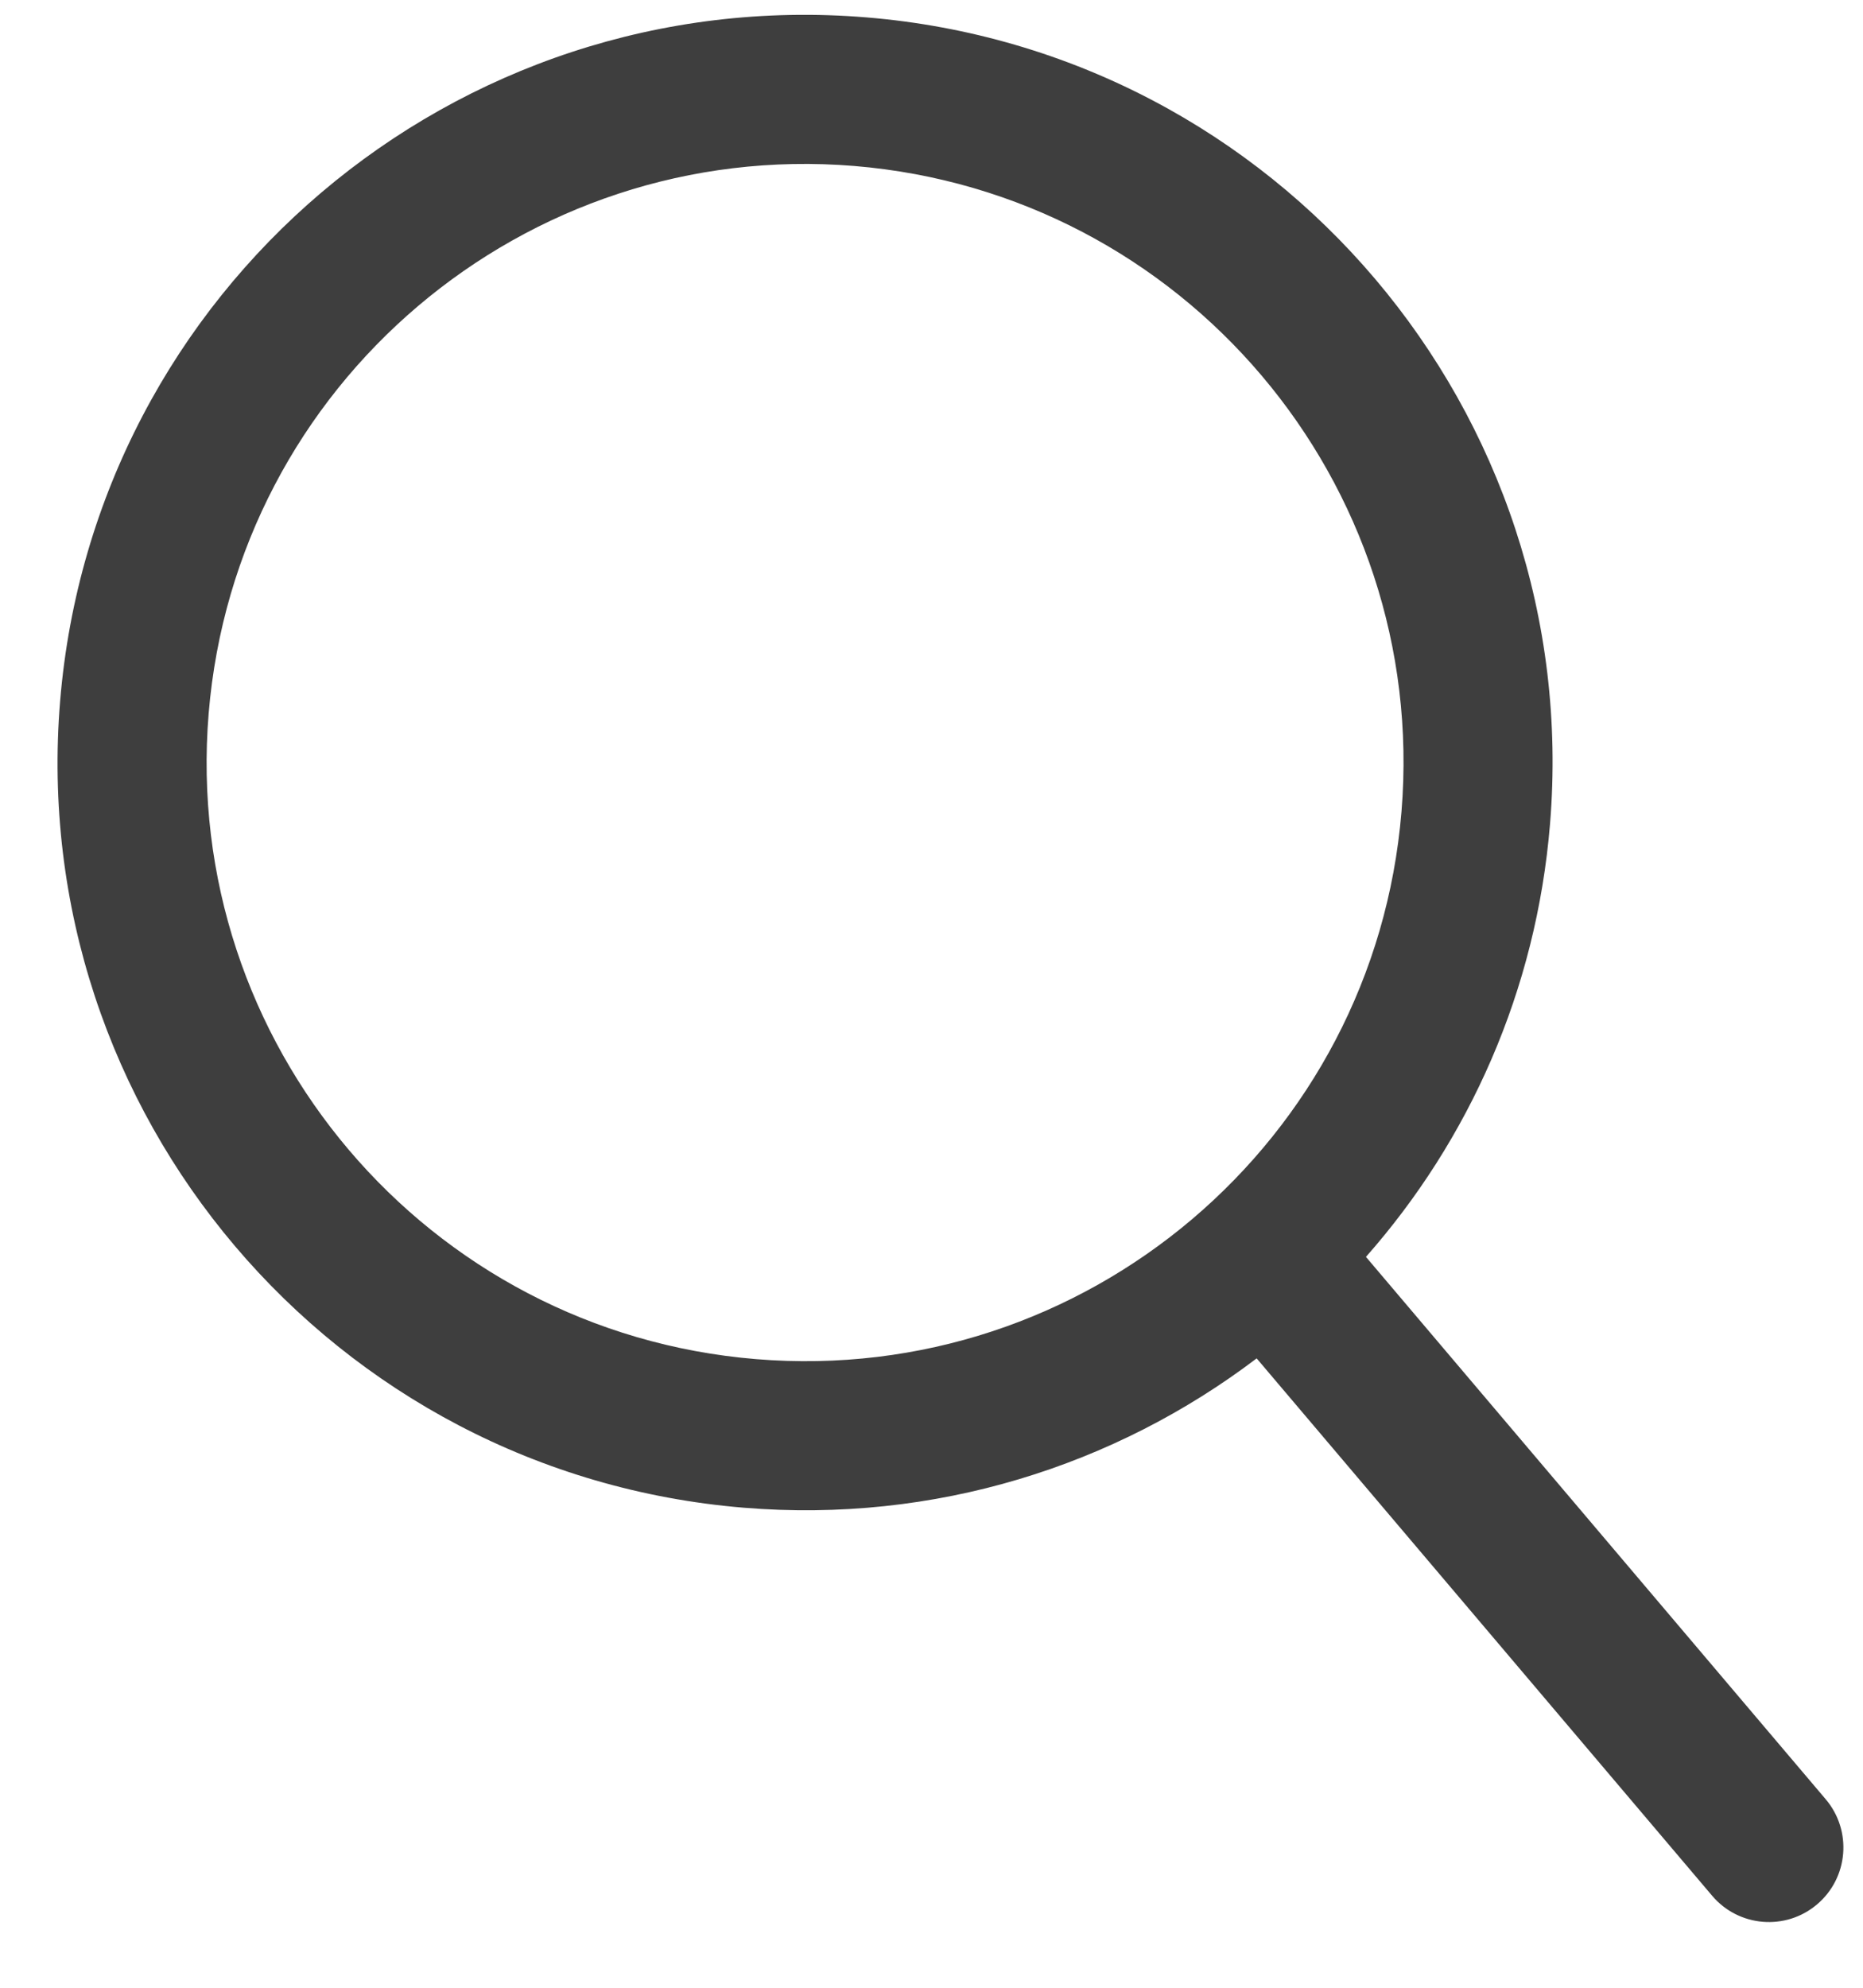
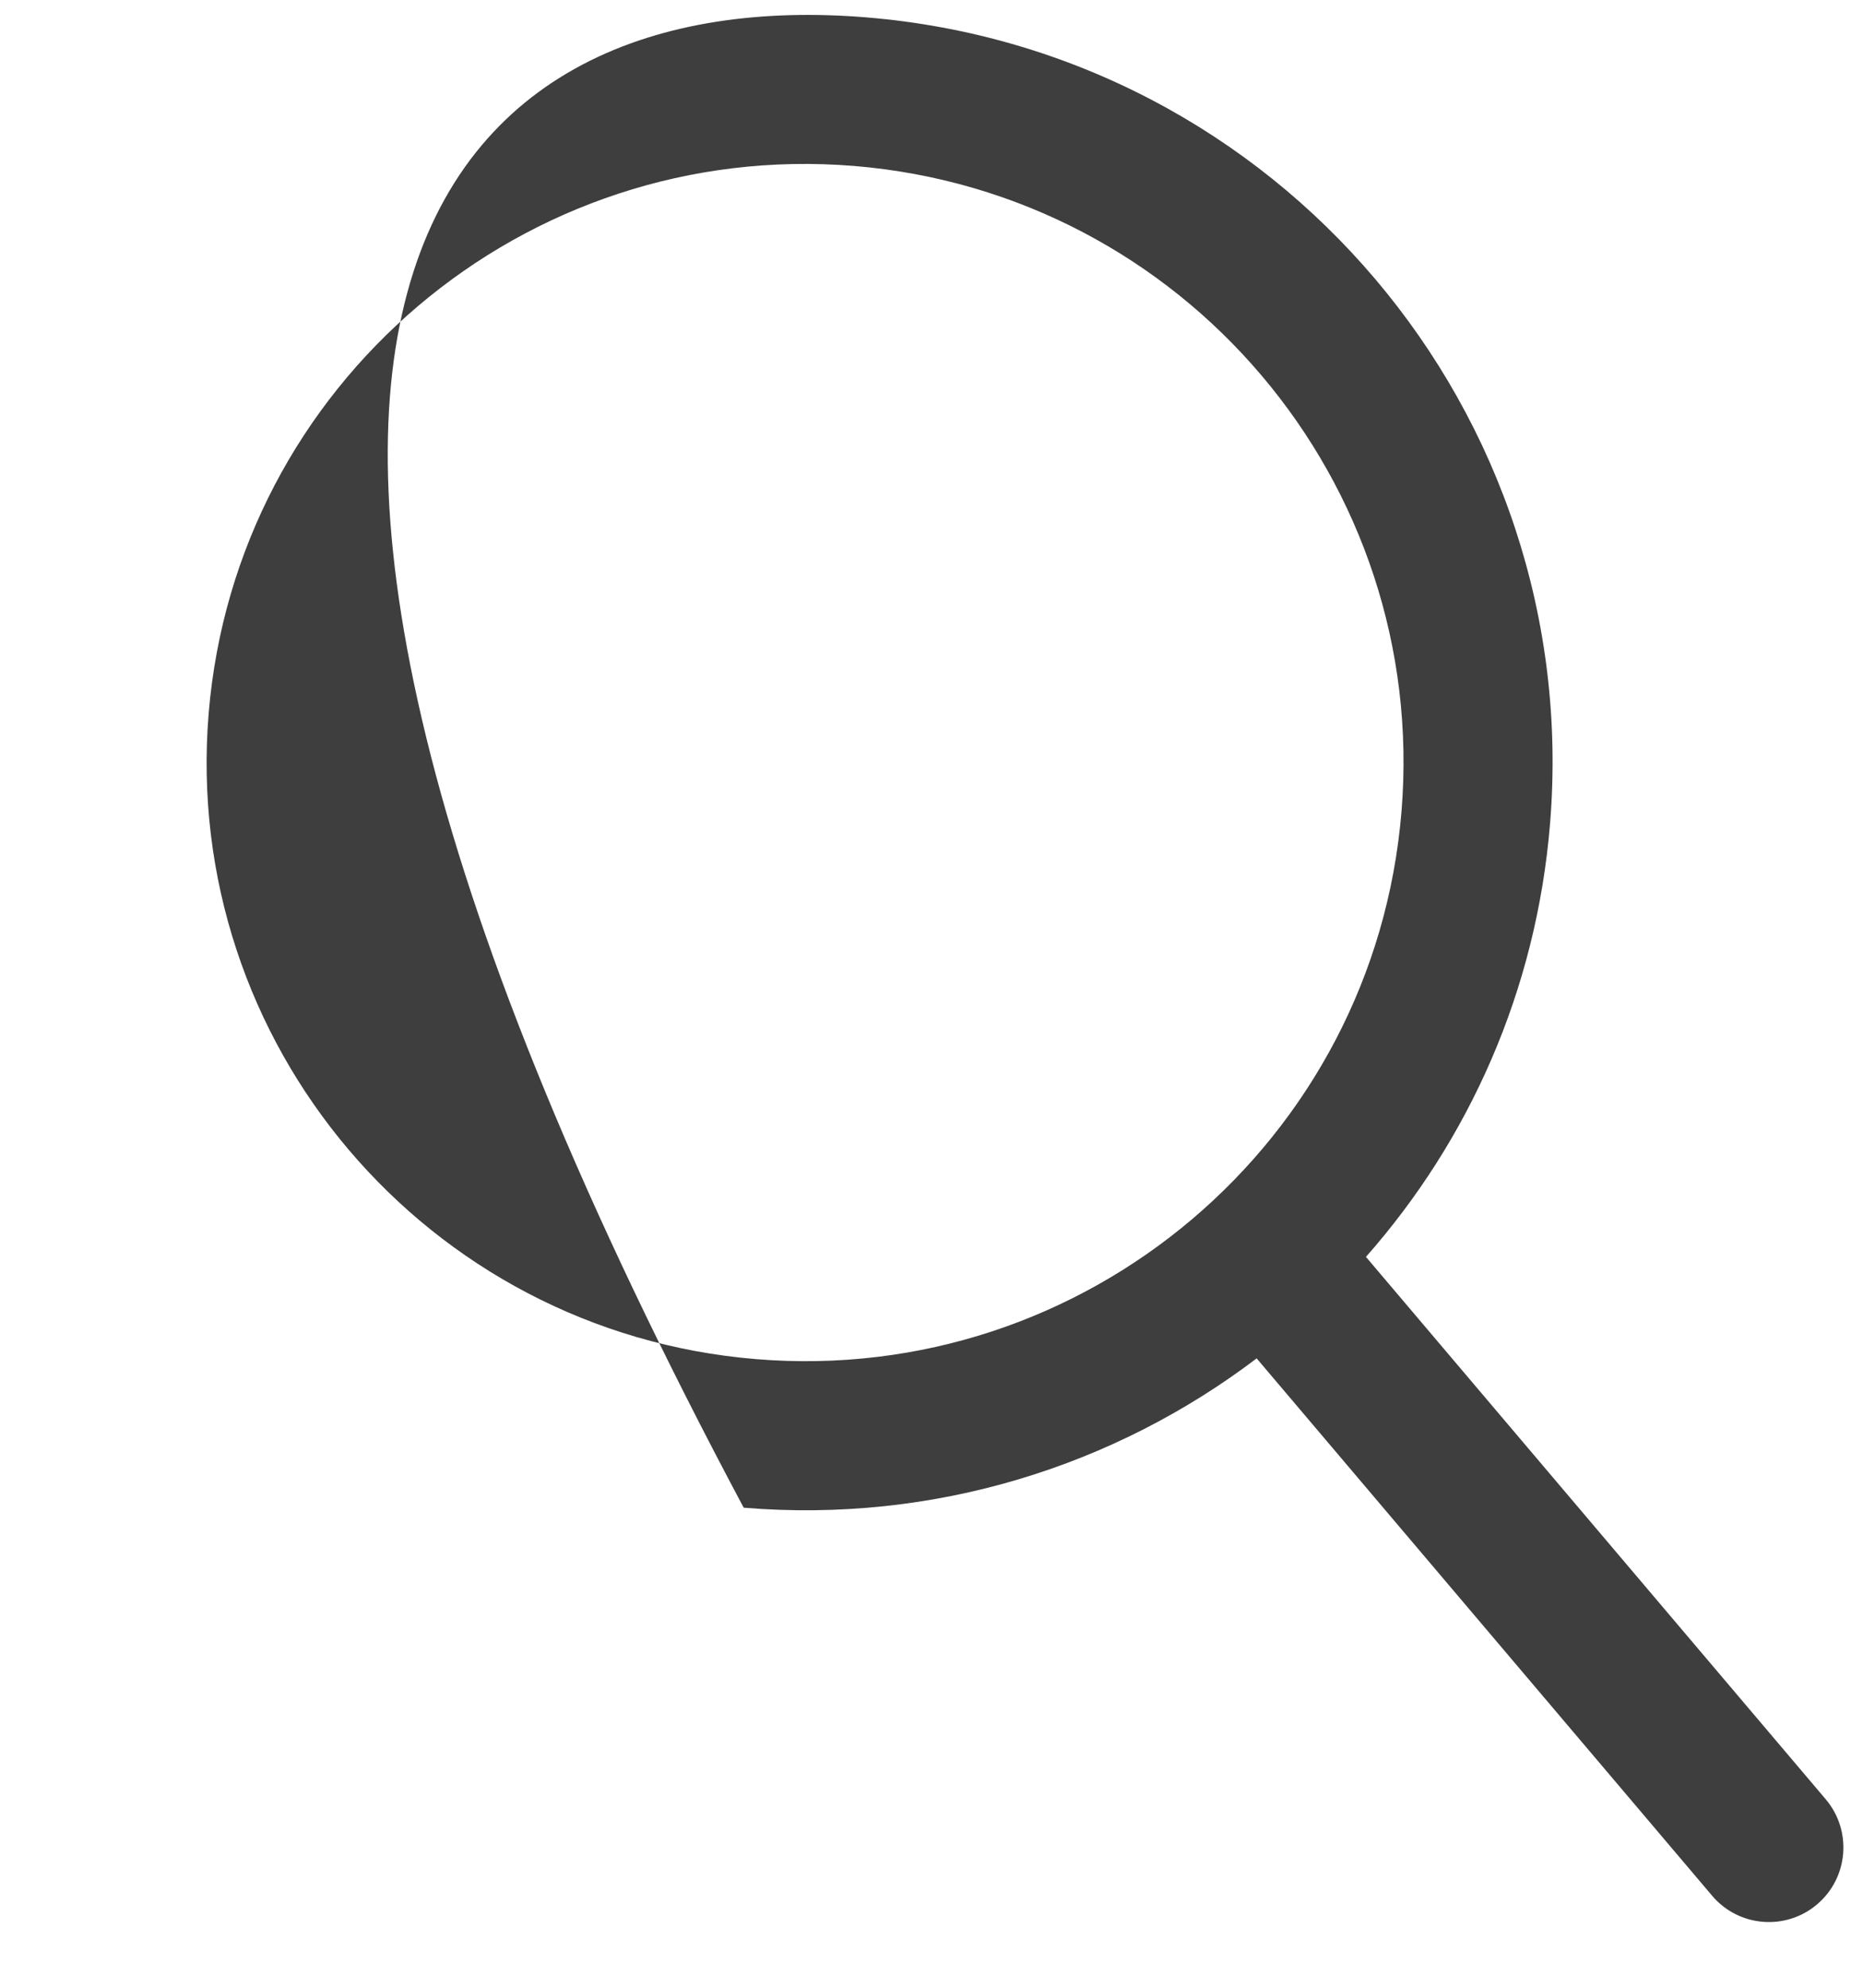
<svg xmlns="http://www.w3.org/2000/svg" width="15" height="16" viewBox="0 0 15 16" fill="none">
-   <path fill-rule="evenodd" clip-rule="evenodd" d="M11.284 6.534C11.066 9.186 8.739 11.159 6.087 10.94C3.435 10.722 1.462 8.395 1.68 5.743C1.899 3.09 4.226 1.118 6.878 1.336C9.53 1.555 11.503 3.882 11.284 6.534ZM10.118 10.934C8.978 11.799 7.527 12.263 5.988 12.136C2.676 11.863 0.211 8.957 0.484 5.644C0.757 2.331 3.664 -0.133 6.977 0.14C10.289 0.413 12.753 3.32 12.48 6.633C12.37 7.975 11.826 9.179 10.998 10.117L14.7 14.483C14.914 14.736 14.883 15.115 14.63 15.329C14.378 15.543 13.999 15.512 13.785 15.259L10.118 10.934Z" fill="#3E3E3E" />
+   <path fill-rule="evenodd" clip-rule="evenodd" d="M11.284 6.534C11.066 9.186 8.739 11.159 6.087 10.94C3.435 10.722 1.462 8.395 1.68 5.743C1.899 3.09 4.226 1.118 6.878 1.336C9.53 1.555 11.503 3.882 11.284 6.534ZM10.118 10.934C8.978 11.799 7.527 12.263 5.988 12.136C0.757 2.331 3.664 -0.133 6.977 0.14C10.289 0.413 12.753 3.32 12.48 6.633C12.37 7.975 11.826 9.179 10.998 10.117L14.7 14.483C14.914 14.736 14.883 15.115 14.63 15.329C14.378 15.543 13.999 15.512 13.785 15.259L10.118 10.934Z" fill="#3E3E3E" />
</svg>